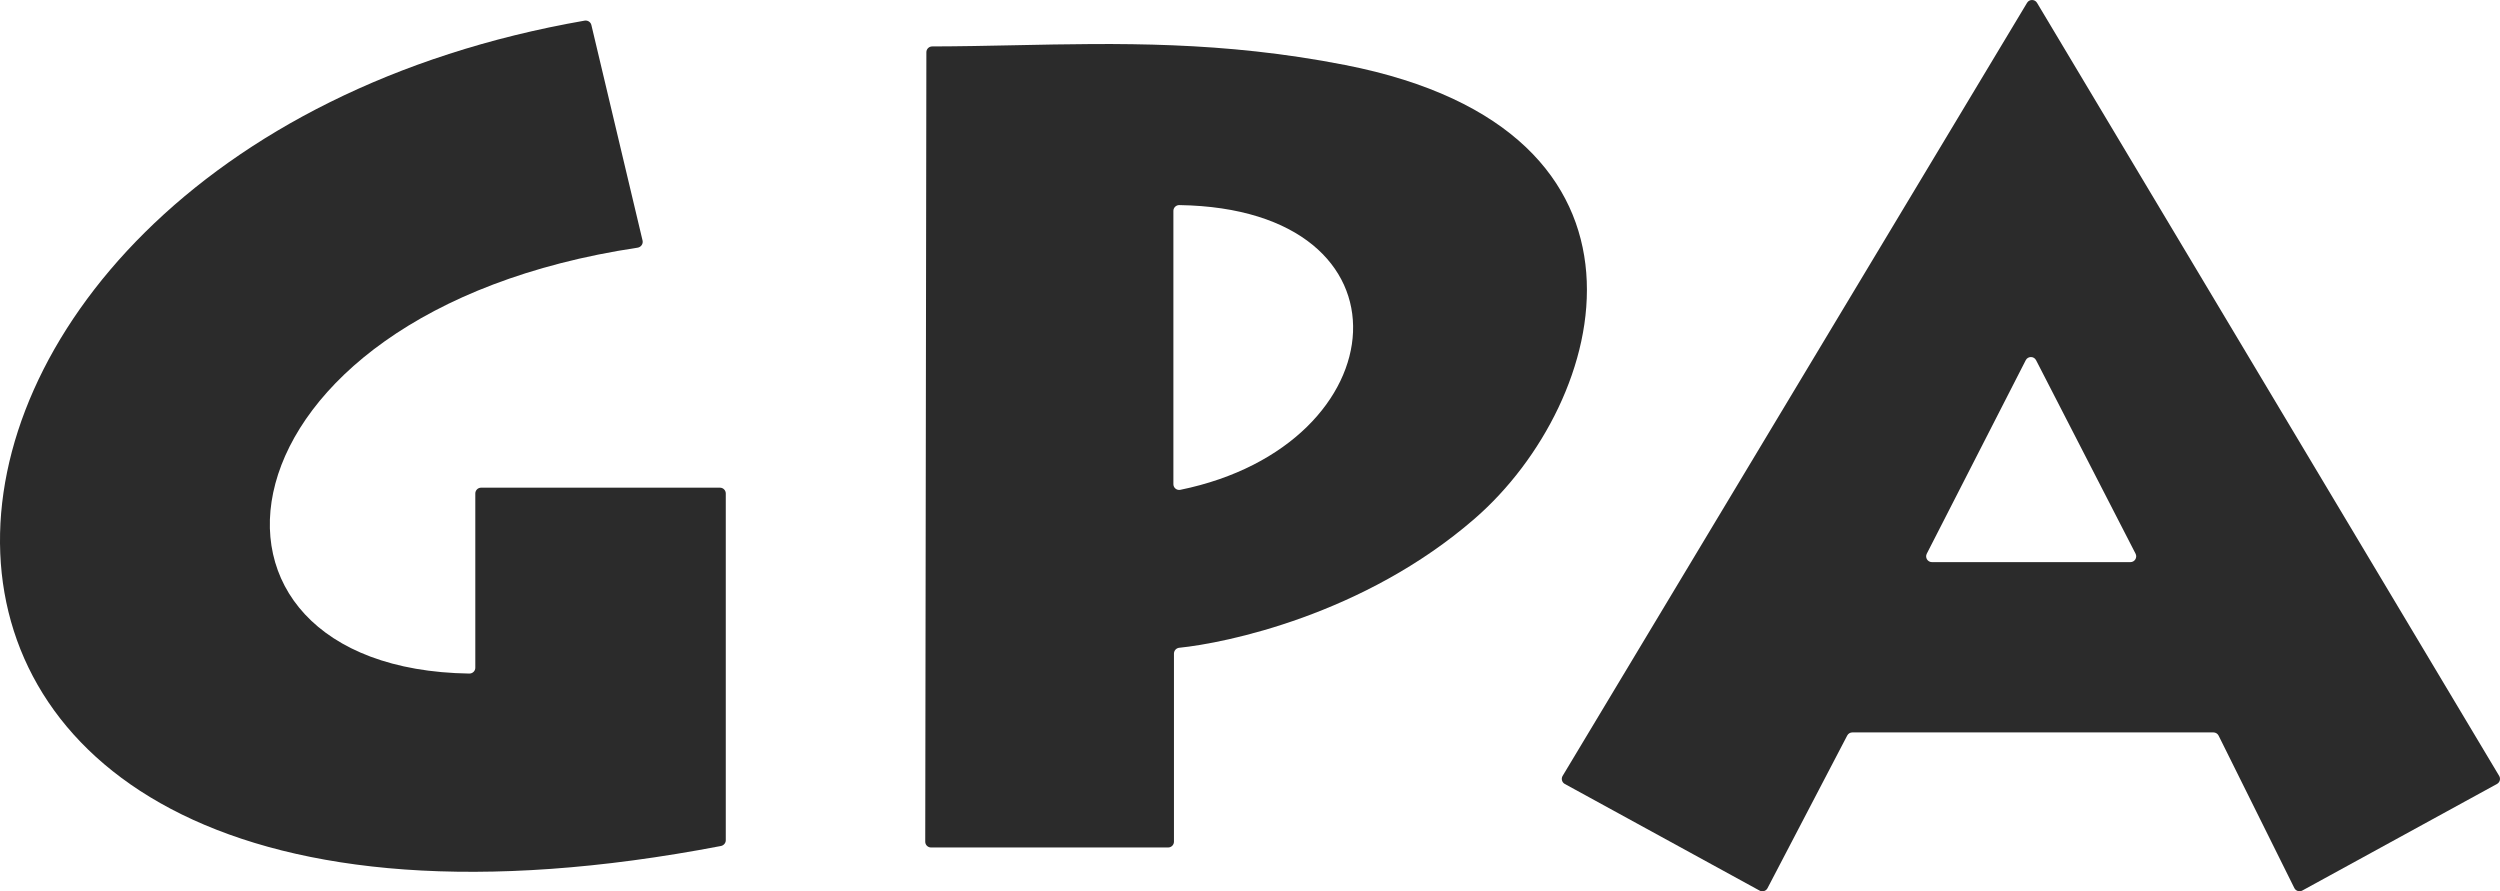
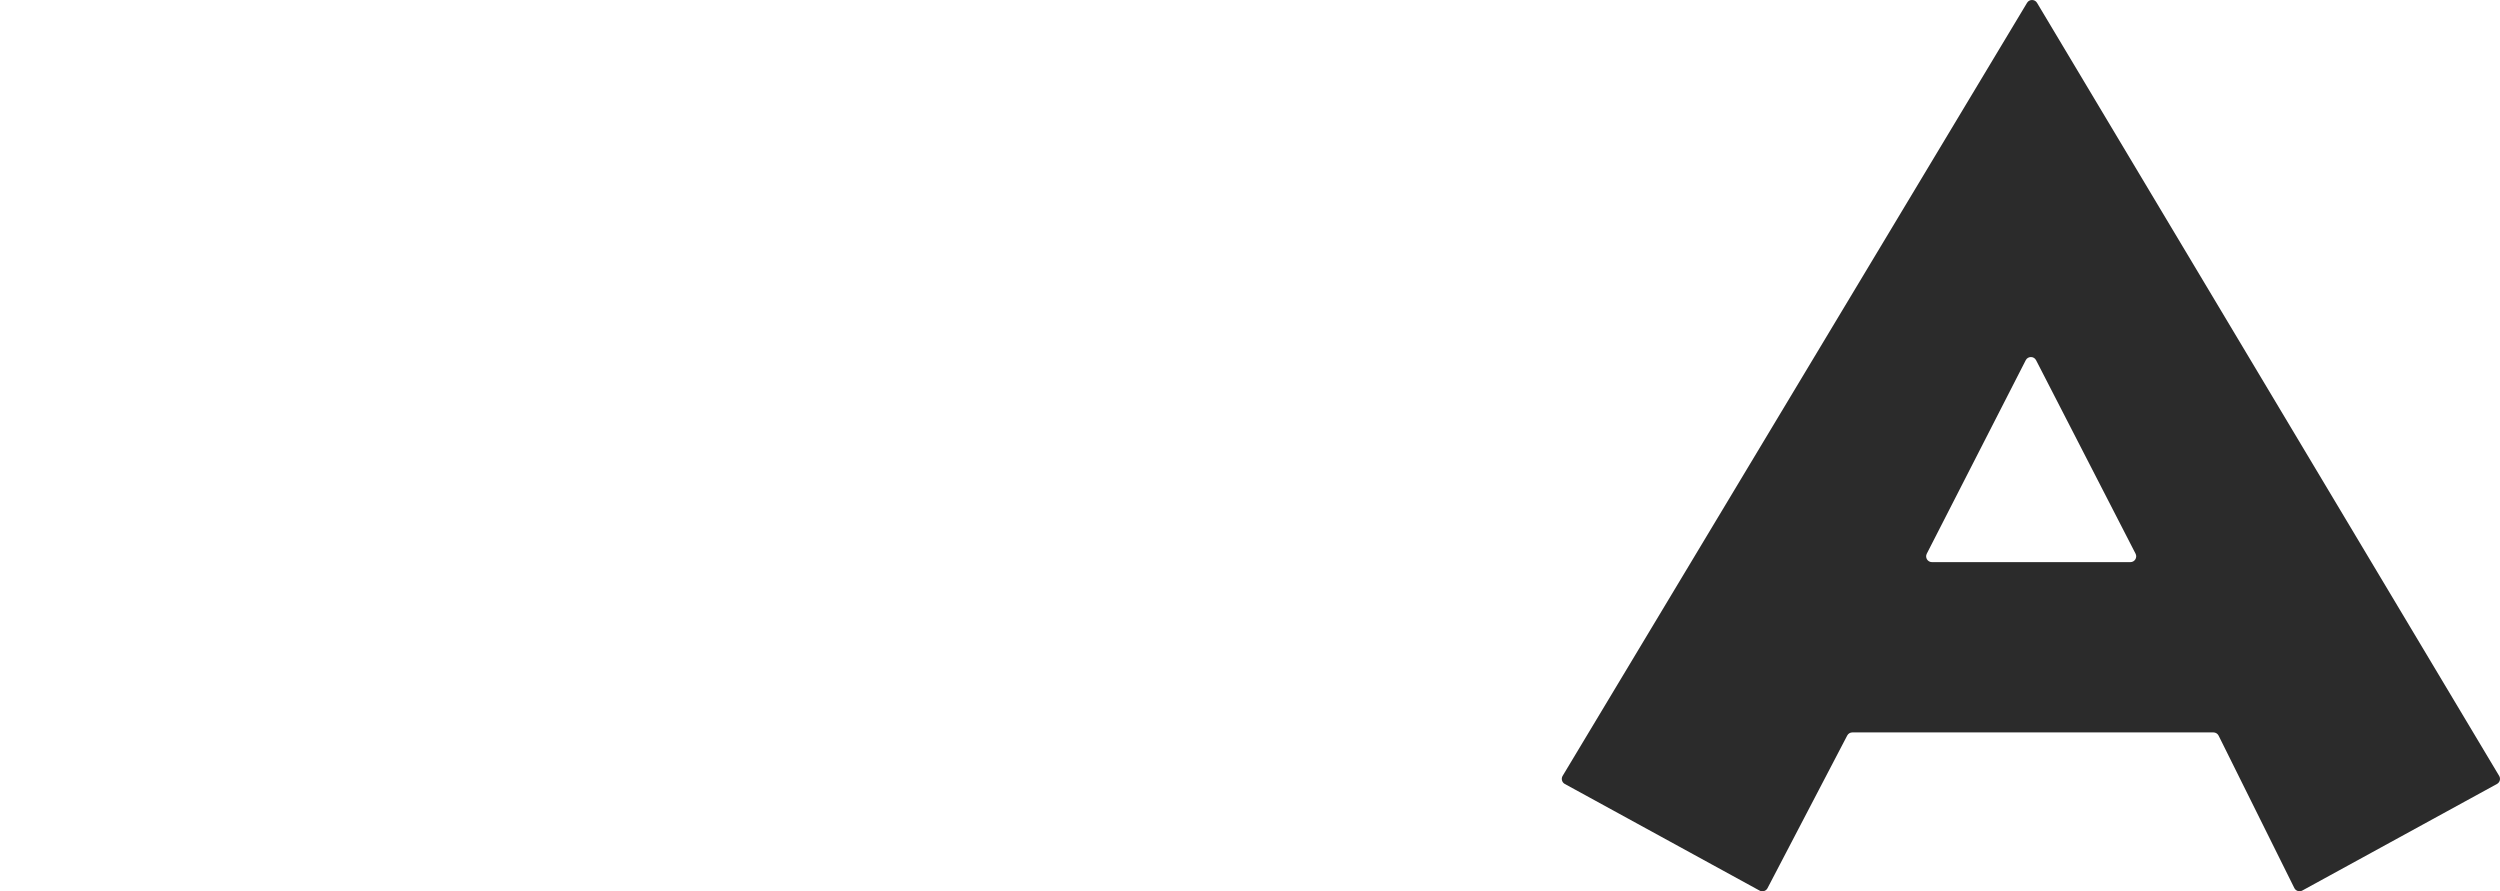
<svg xmlns="http://www.w3.org/2000/svg" width="115" height="41" viewBox="0 0 115 41" fill="none">
-   <path d="M33.162 38.916C-11.518 47.483 -8.469 7.108 26.894 0.949C27.032 0.925 27.17 1.012 27.203 1.149L29.558 11.066C29.594 11.218 29.485 11.37 29.33 11.393C9.36 14.397 7.45 30.775 21.59 30.984C21.737 30.986 21.864 30.867 21.864 30.72V22.7C21.864 22.553 21.984 22.433 22.131 22.433H33.119C33.267 22.433 33.386 22.553 33.386 22.7V38.653C33.386 38.78 33.288 38.892 33.162 38.916Z" fill="#2B2B2B" />
  <path fill-rule="evenodd" clip-rule="evenodd" d="M71.881 35.691L93.245 0.129C93.349 -0.043 93.6 -0.043 93.703 0.13L114.962 35.692C115.04 35.821 114.994 35.989 114.861 36.062L105.906 40.965C105.773 41.037 105.607 40.985 105.539 40.849L102.056 33.839C102.011 33.748 101.918 33.691 101.817 33.691H85.208C85.109 33.691 85.018 33.746 84.972 33.834L81.305 40.857C81.236 40.989 81.072 41.039 80.941 40.967L71.981 36.062C71.849 35.99 71.803 35.821 71.881 35.691ZM93.659 16.569L98.236 25.47C98.327 25.647 98.198 25.858 97.998 25.858H88.87C88.67 25.858 88.541 25.648 88.632 25.47L93.184 16.57C93.283 16.376 93.56 16.376 93.659 16.569Z" fill="#2B2B2B" />
-   <path fill-rule="evenodd" clip-rule="evenodd" d="M46.677 2.081C51.434 1.983 56.231 1.884 61.87 2.989C77.338 6.018 74.005 18.495 67.844 23.85C62.727 28.298 56.338 29.587 54.246 29.797C54.107 29.811 54.002 29.927 54.002 30.067V38.717C54.002 38.864 53.883 38.984 53.735 38.984H42.827C42.68 38.984 42.56 38.864 42.561 38.717L42.613 2.402C42.613 2.255 42.733 2.136 42.88 2.136C44.153 2.133 45.414 2.107 46.677 2.081ZM54.249 9.434C54.102 9.431 53.976 9.551 53.976 9.698V22.274C53.976 22.44 54.131 22.565 54.294 22.532C64.394 20.463 65.397 9.608 54.249 9.434Z" fill="#2B2B2B" />
</svg>